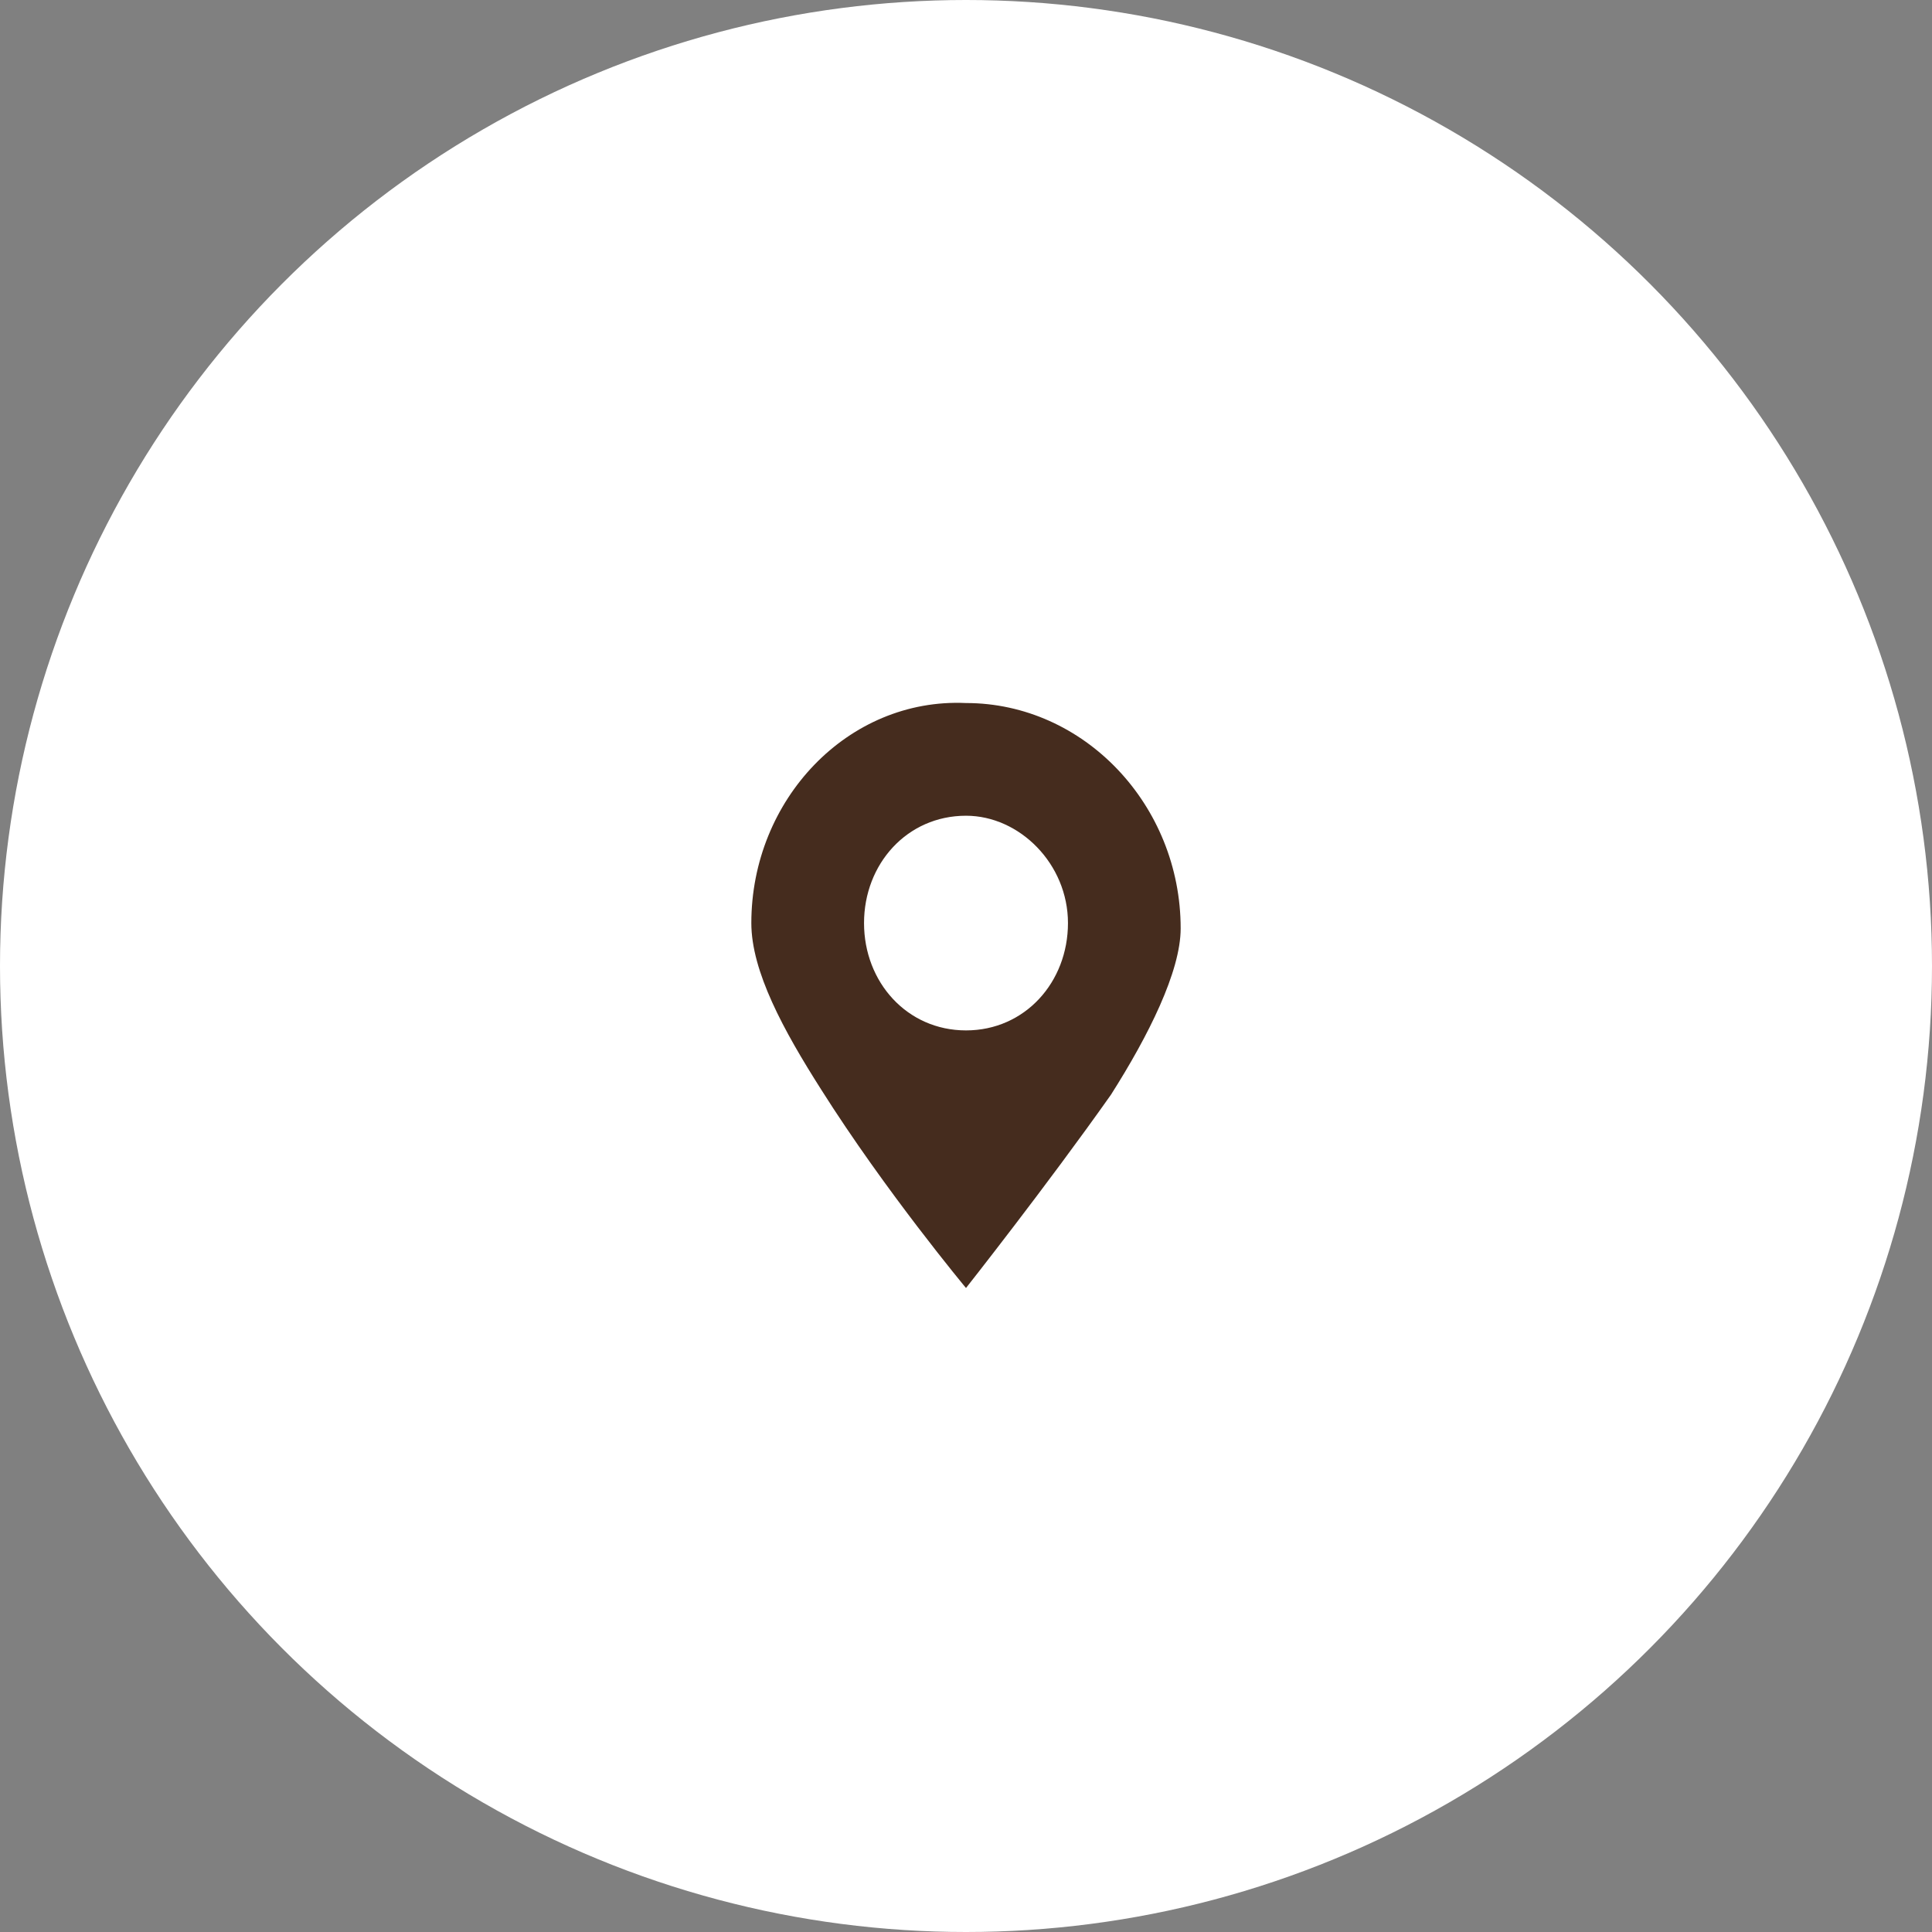
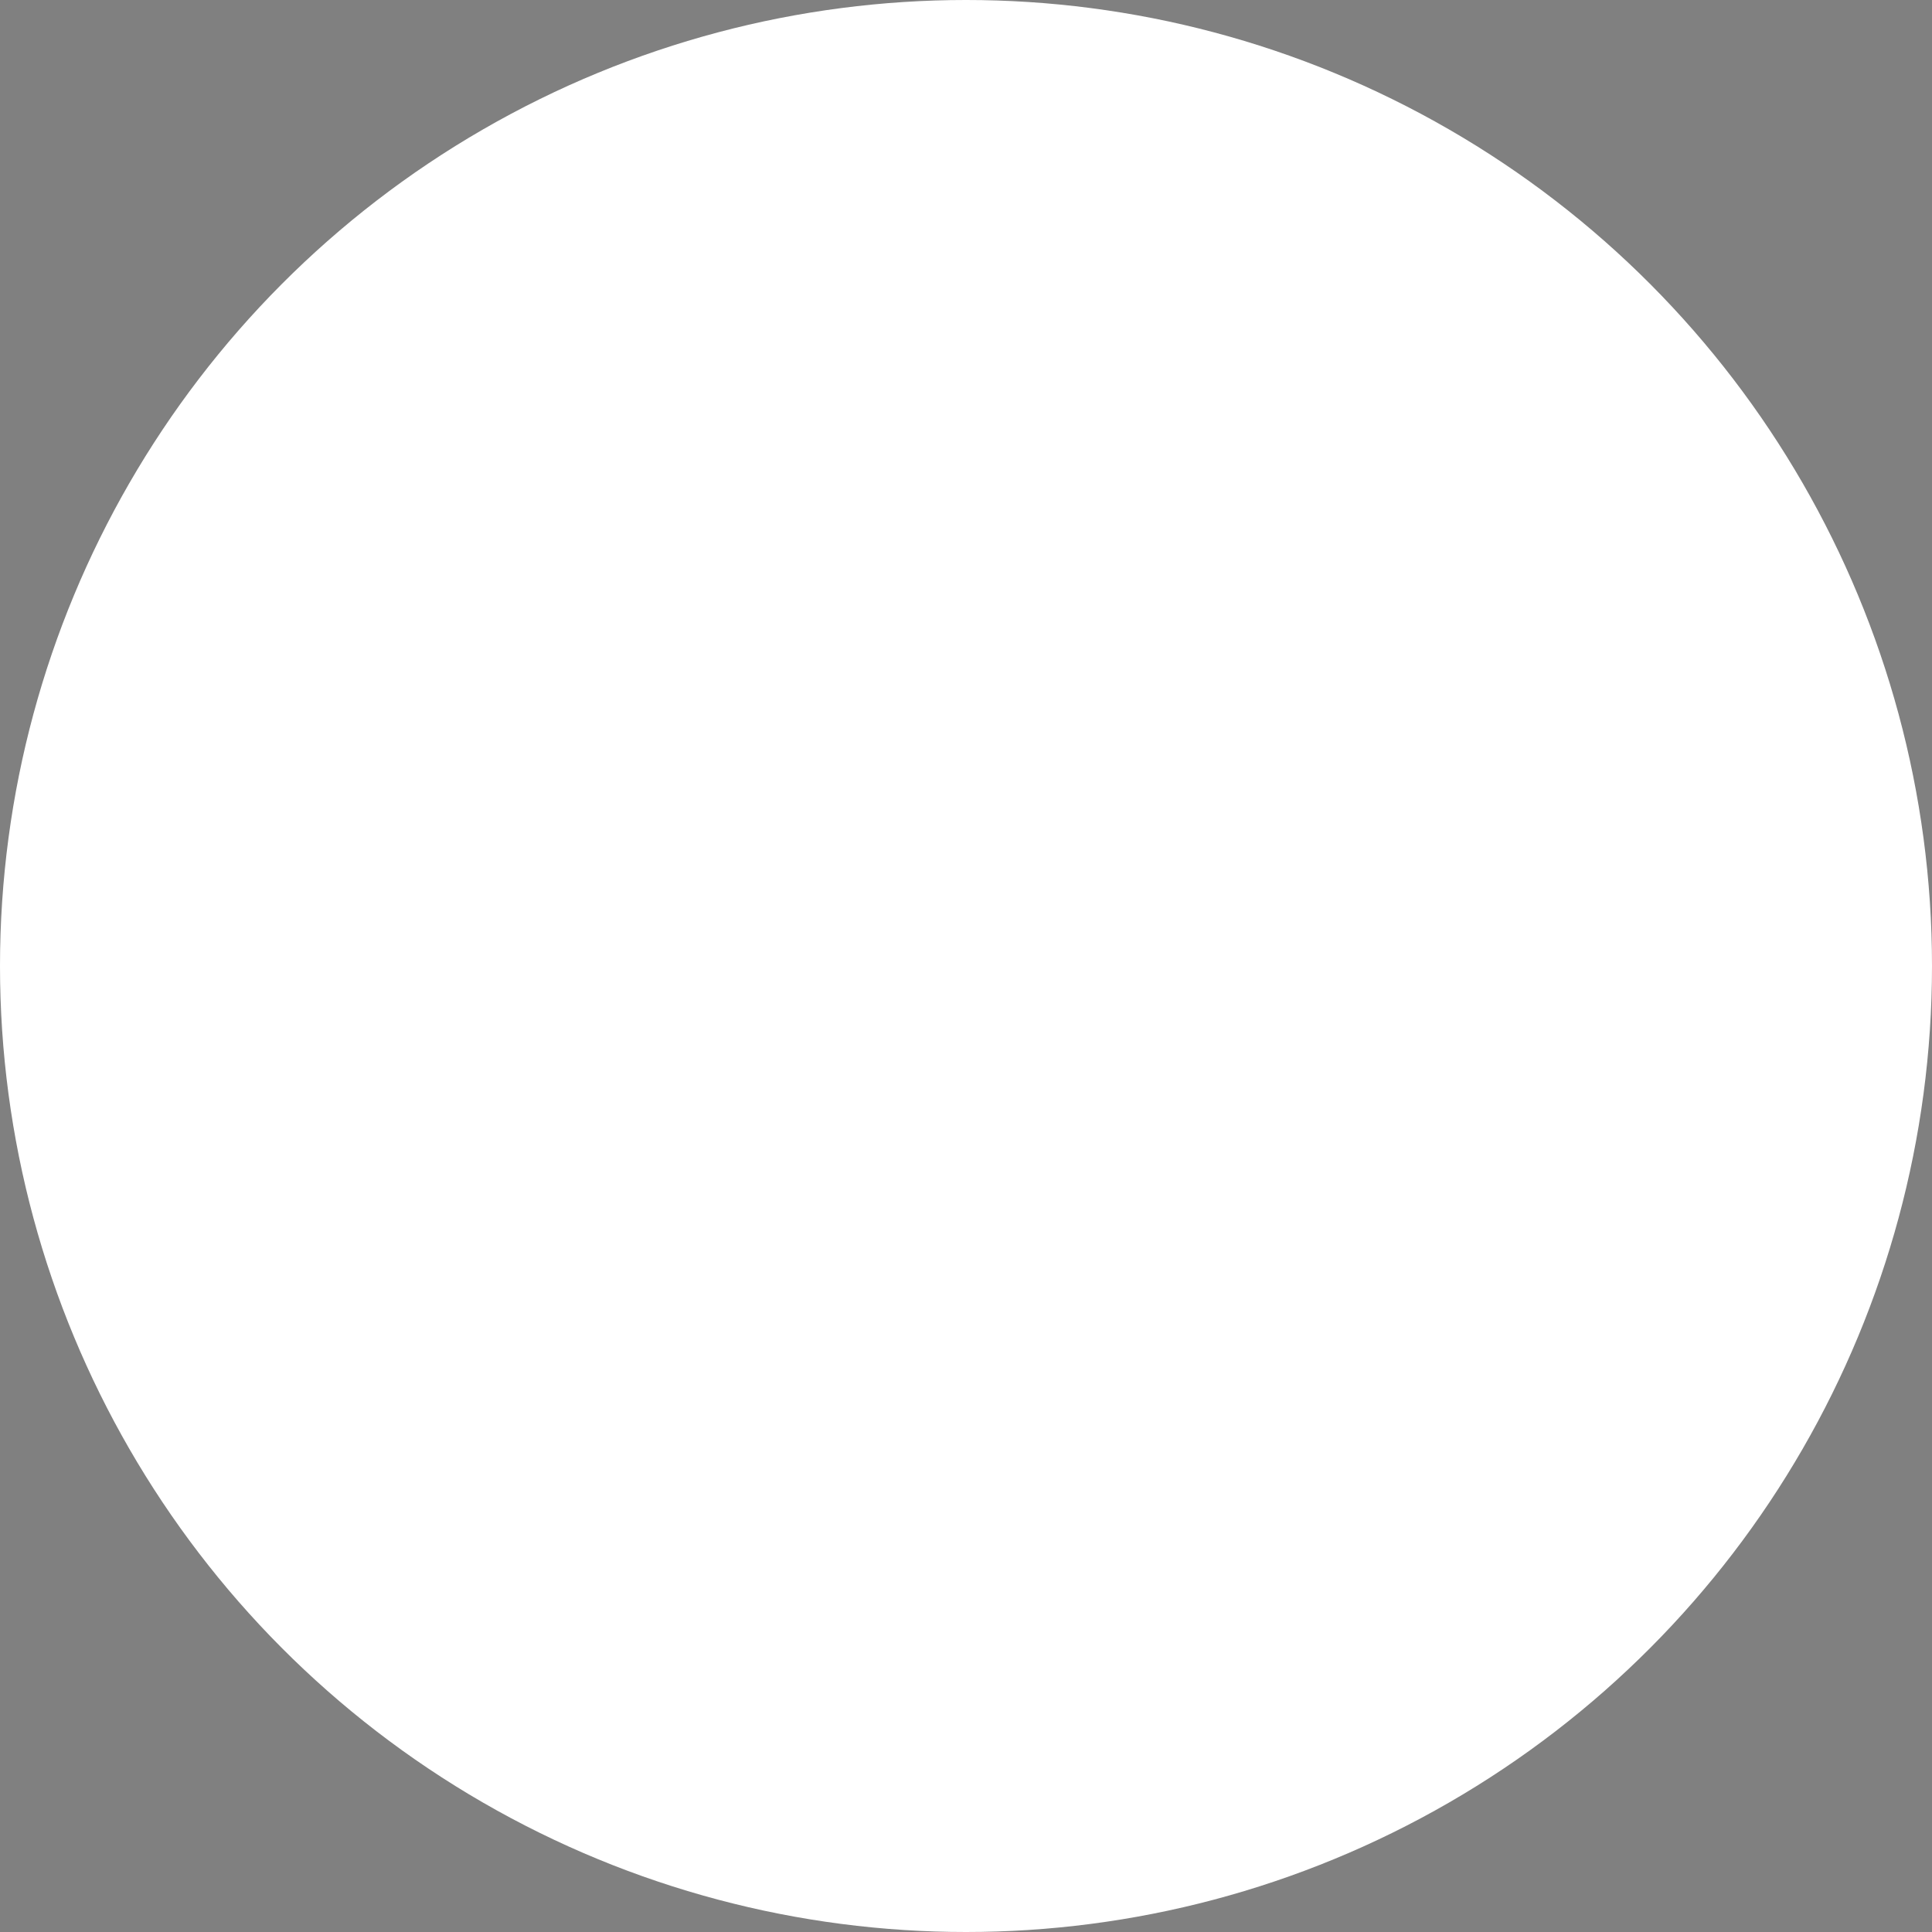
<svg xmlns="http://www.w3.org/2000/svg" xmlns:xlink="http://www.w3.org/1999/xlink" id="Calque_1" x="0px" y="0px" viewBox="0 0 36 36" style="enable-background:new 0 0 36 36;" xml:space="preserve">
  <rect x="0" y="0" width="36" height="36" fill="#808080" stroke="none" />
  <style type="text/css">	.st0{clip-path:url(#SVGID_00000068638585643067119490000007191788618454174082_);}	.st1{fill:#FFFFFF;}	.st2{fill-rule:evenodd;clip-rule:evenodd;fill:#452C1E;}</style>
  <g>
    <defs>
      <rect id="SVGID_1_" width="36" height="36" />
    </defs>
    <clipPath id="SVGID_00000078725124775747746210000017387466566218558094_">
      <use xlink:href="#SVGID_1_" style="overflow:visible;" />
    </clipPath>
    <g style="clip-path:url(#SVGID_00000078725124775747746210000017387466566218558094_);">
      <circle class="st1" cx="18" cy="18" r="18" />
-       <path class="st2" d="M16.1,17.2c0-1.1,0.8-2,1.9-2c1,0,1.9,0.9,1.9,2c0,1.1-0.8,2-1.9,2C16.9,19.2,16.1,18.3,16.1,17.2z M14,17.2   c0,0.9,0.6,2,1.3,3.1C16.5,22.2,18,24,18,24s1.5-1.9,2.7-3.6c0.7-1.1,1.3-2.3,1.3-3.1c0-2.3-1.8-4.2-4-4.2   C15.8,13,14,14.9,14,17.2z" />
    </g>
  </g>
</svg>